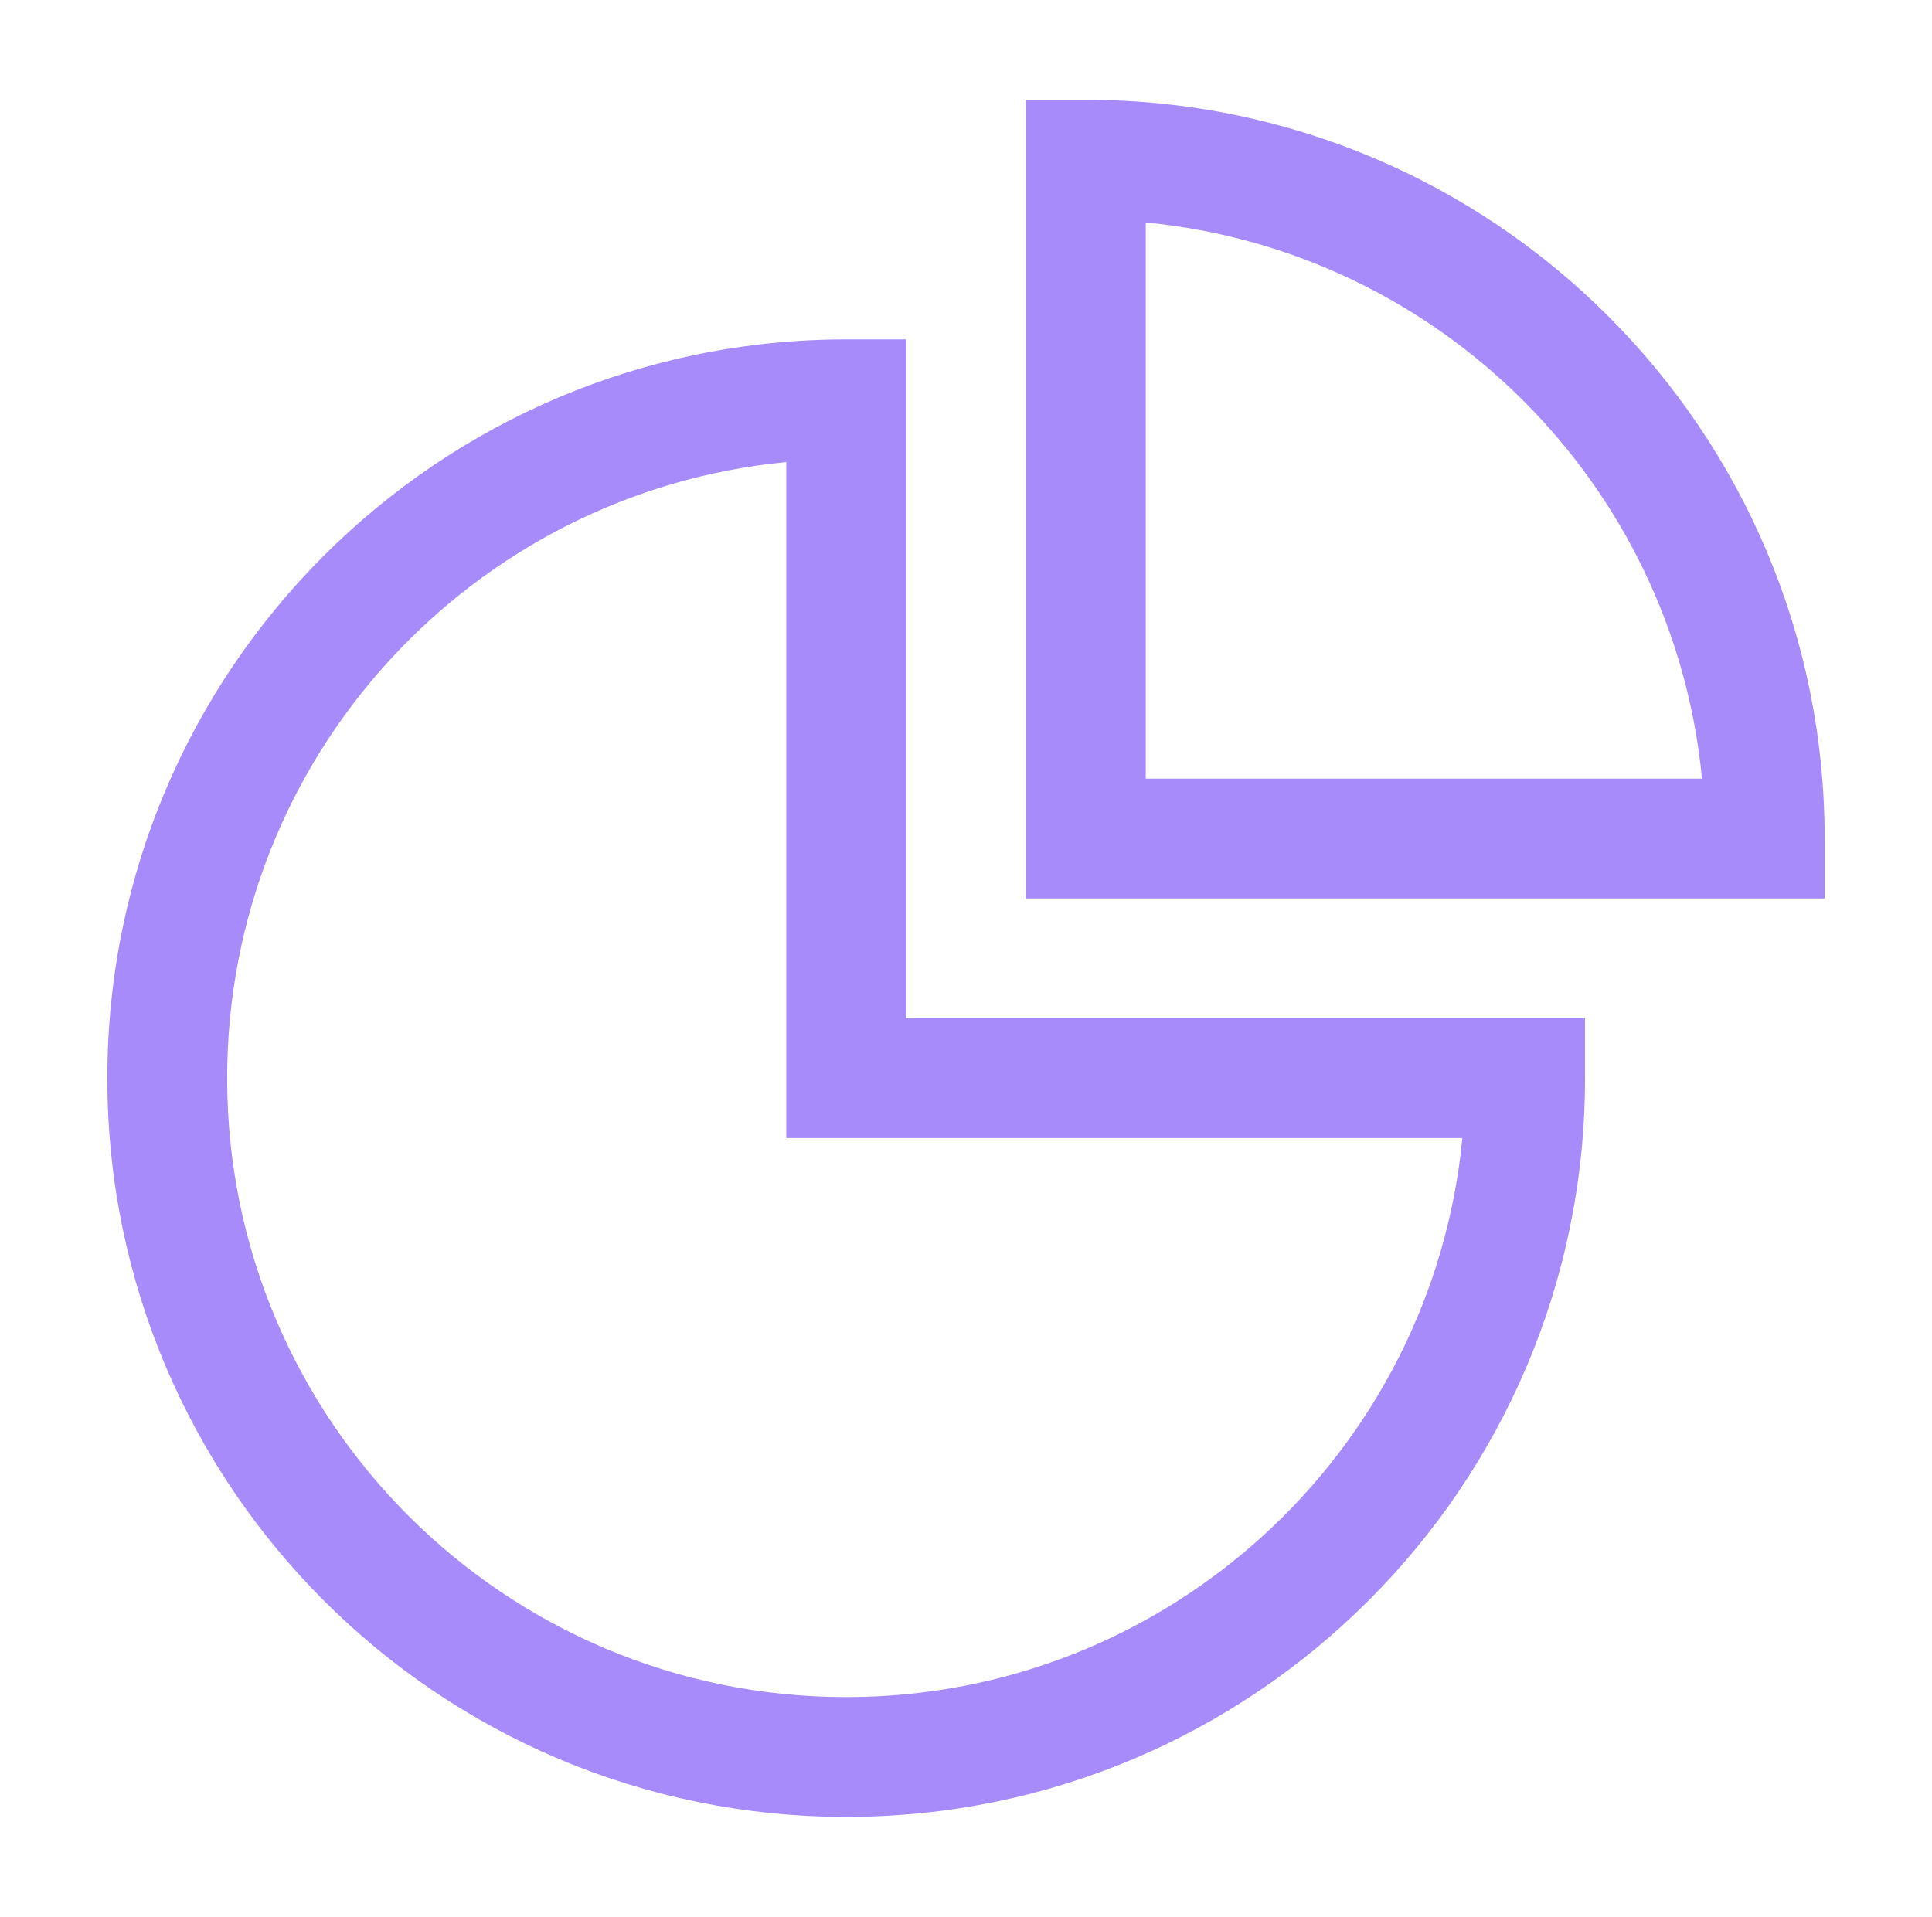
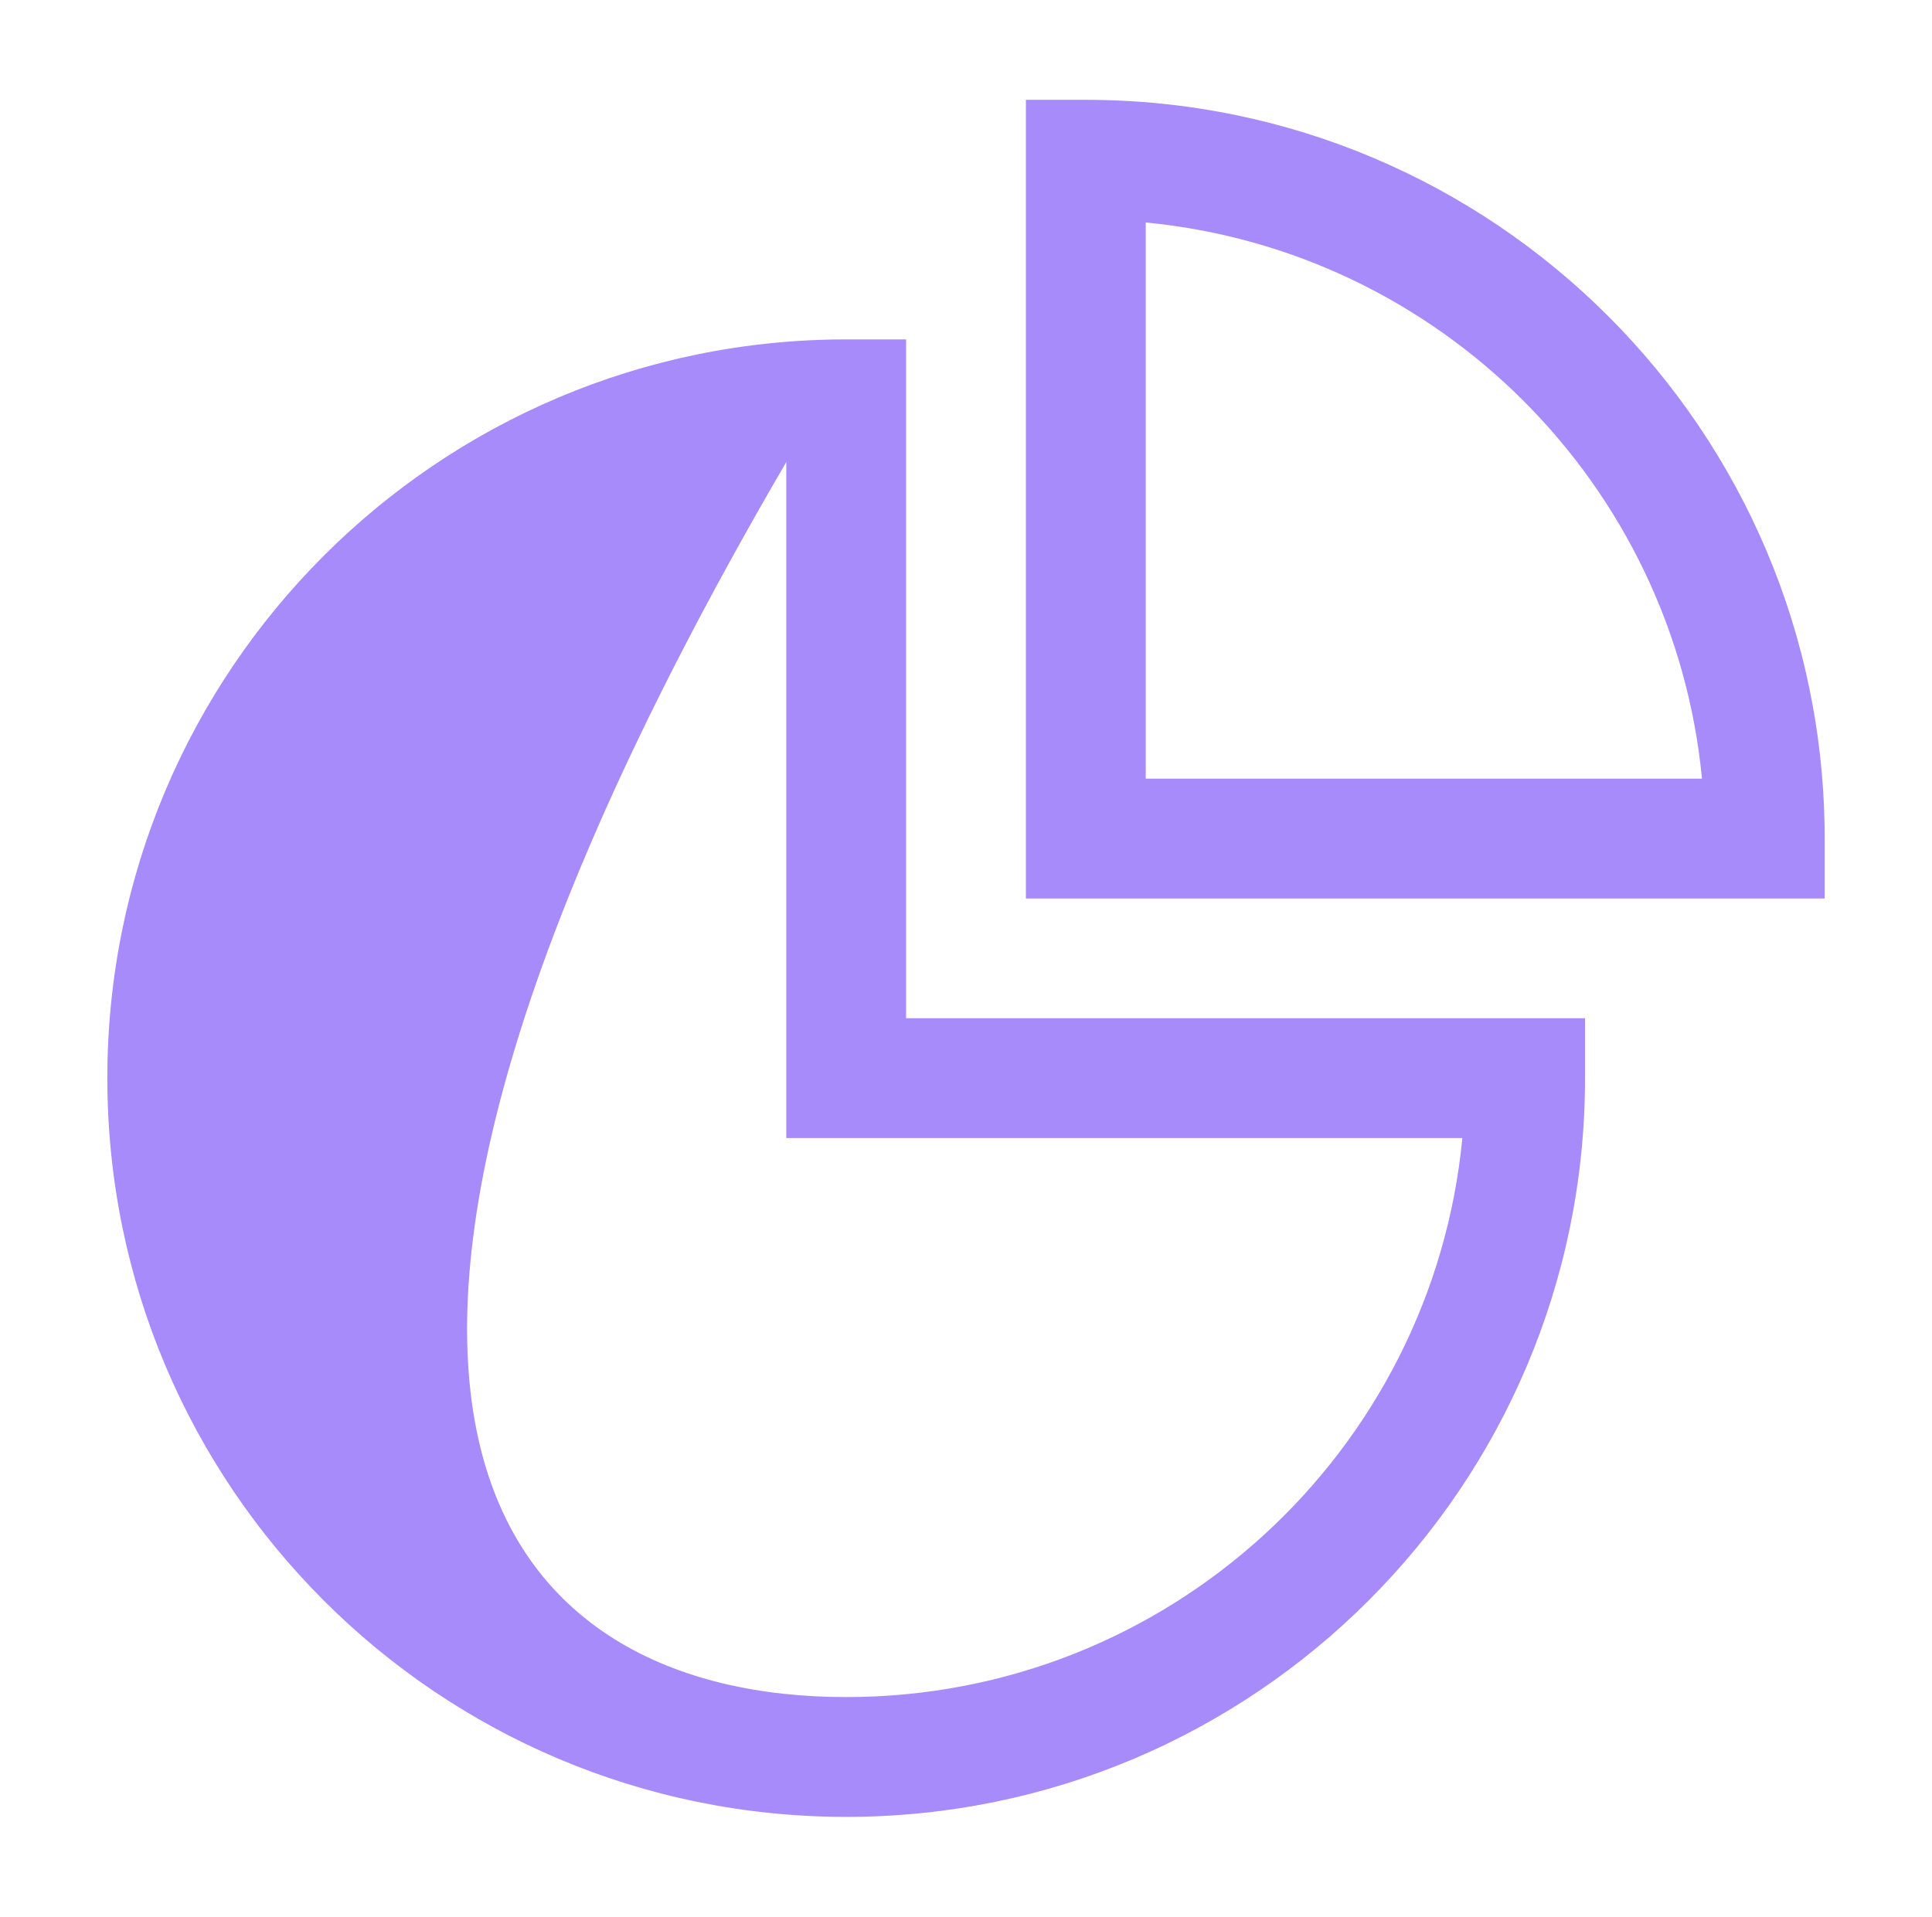
<svg xmlns="http://www.w3.org/2000/svg" width="129" height="128" viewBox="0 0 129 128" fill="none">
  <g filter="url(#filter0_d_1363_5395)">
-     <path fill-rule="evenodd" clip-rule="evenodd" d="M68.5 6.667H72.5C99.746 6.667 121.833 28.754 121.833 56V60H68.5V6.667ZM76.5 14.858V52H113.642C111.757 32.365 96.135 16.743 76.5 14.858ZM7.167 72C7.167 44.754 29.254 22.666 56.5 22.666H60.5V68H105.833V72C105.833 99.246 83.746 121.333 56.5 121.333C29.254 121.333 7.167 99.246 7.167 72ZM52.5 30.858C31.549 32.869 15.167 50.522 15.167 72C15.167 94.828 33.672 113.333 56.5 113.333C77.978 113.333 95.63 96.951 97.642 76H52.5V30.858Z" fill="#A78BFA" />
+     <path fill-rule="evenodd" clip-rule="evenodd" d="M68.5 6.667H72.5C99.746 6.667 121.833 28.754 121.833 56V60H68.5V6.667ZM76.5 14.858V52H113.642C111.757 32.365 96.135 16.743 76.5 14.858ZM7.167 72C7.167 44.754 29.254 22.666 56.5 22.666H60.5V68H105.833V72C105.833 99.246 83.746 121.333 56.5 121.333C29.254 121.333 7.167 99.246 7.167 72ZM52.5 30.858C15.167 94.828 33.672 113.333 56.5 113.333C77.978 113.333 95.63 96.951 97.642 76H52.5V30.858Z" fill="#A78BFA" />
  </g>
  <defs>
    <filter id="filter0_d_1363_5395" x="5.167" y="5.667" width="118.667" height="118.667" filterUnits="userSpaceOnUse" color-interpolation-filters="sRGB">
      <feGaussianBlur stdDeviation="1" />
    </filter>
  </defs>
</svg>